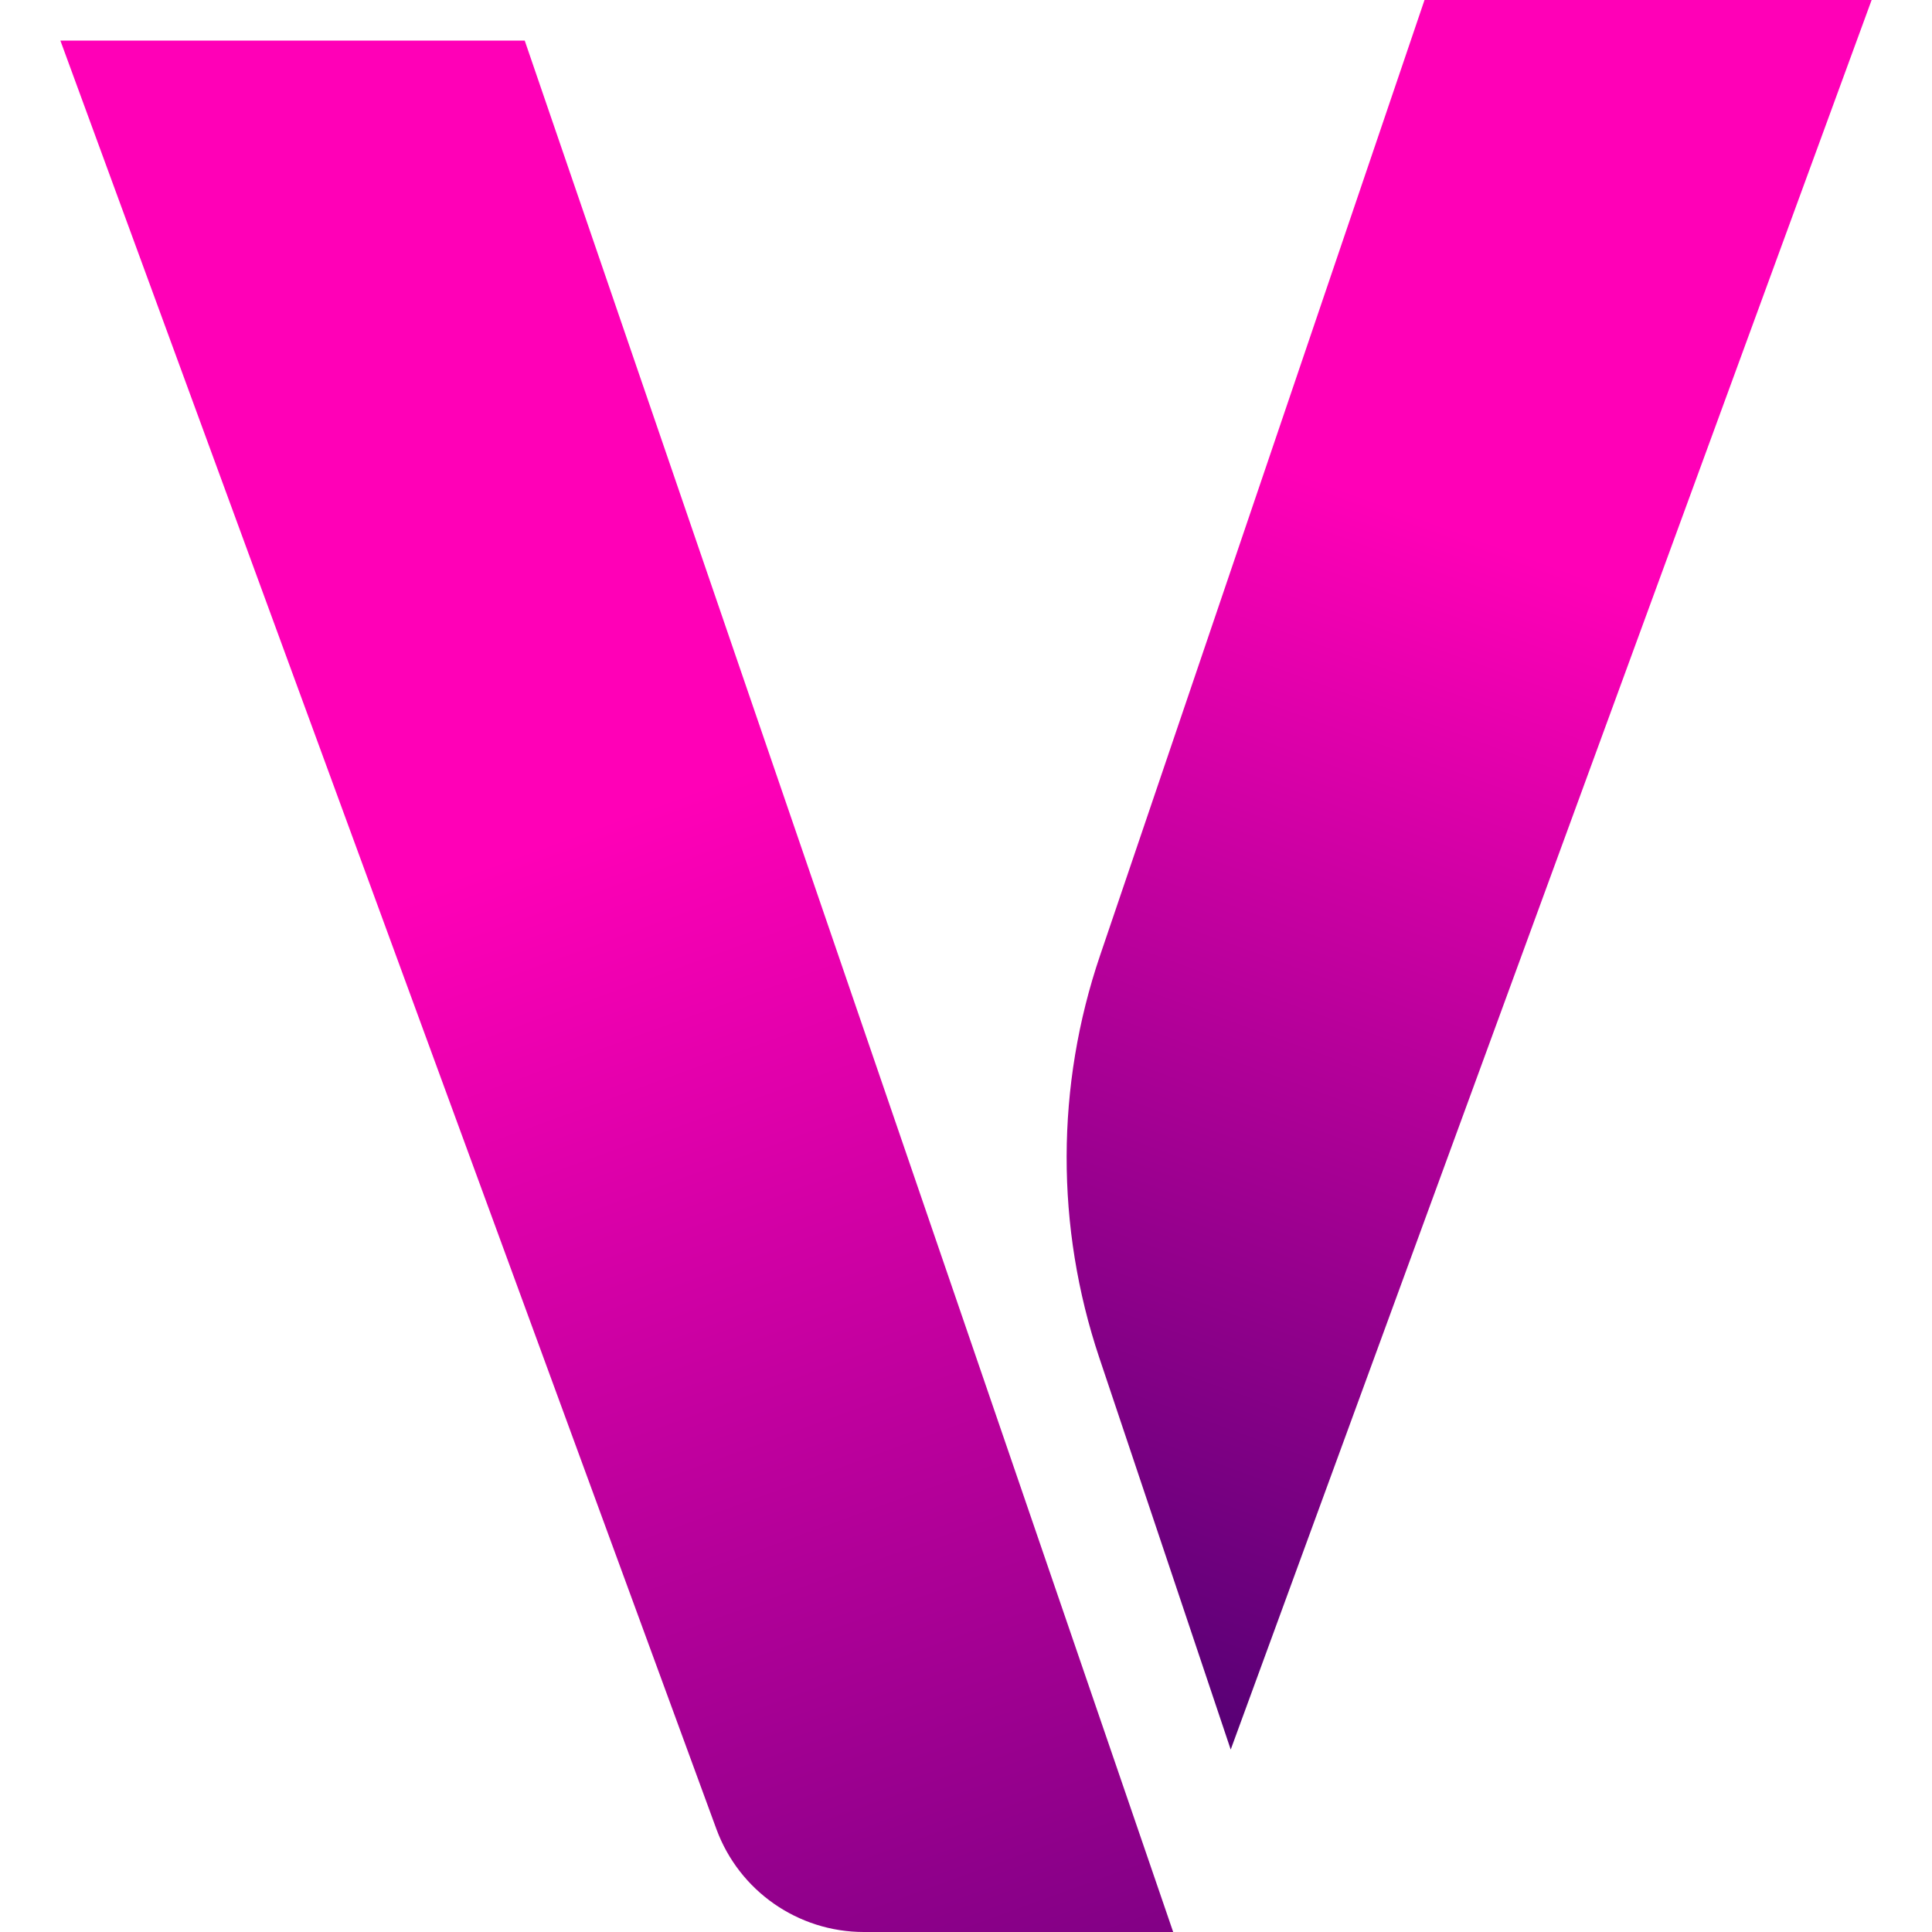
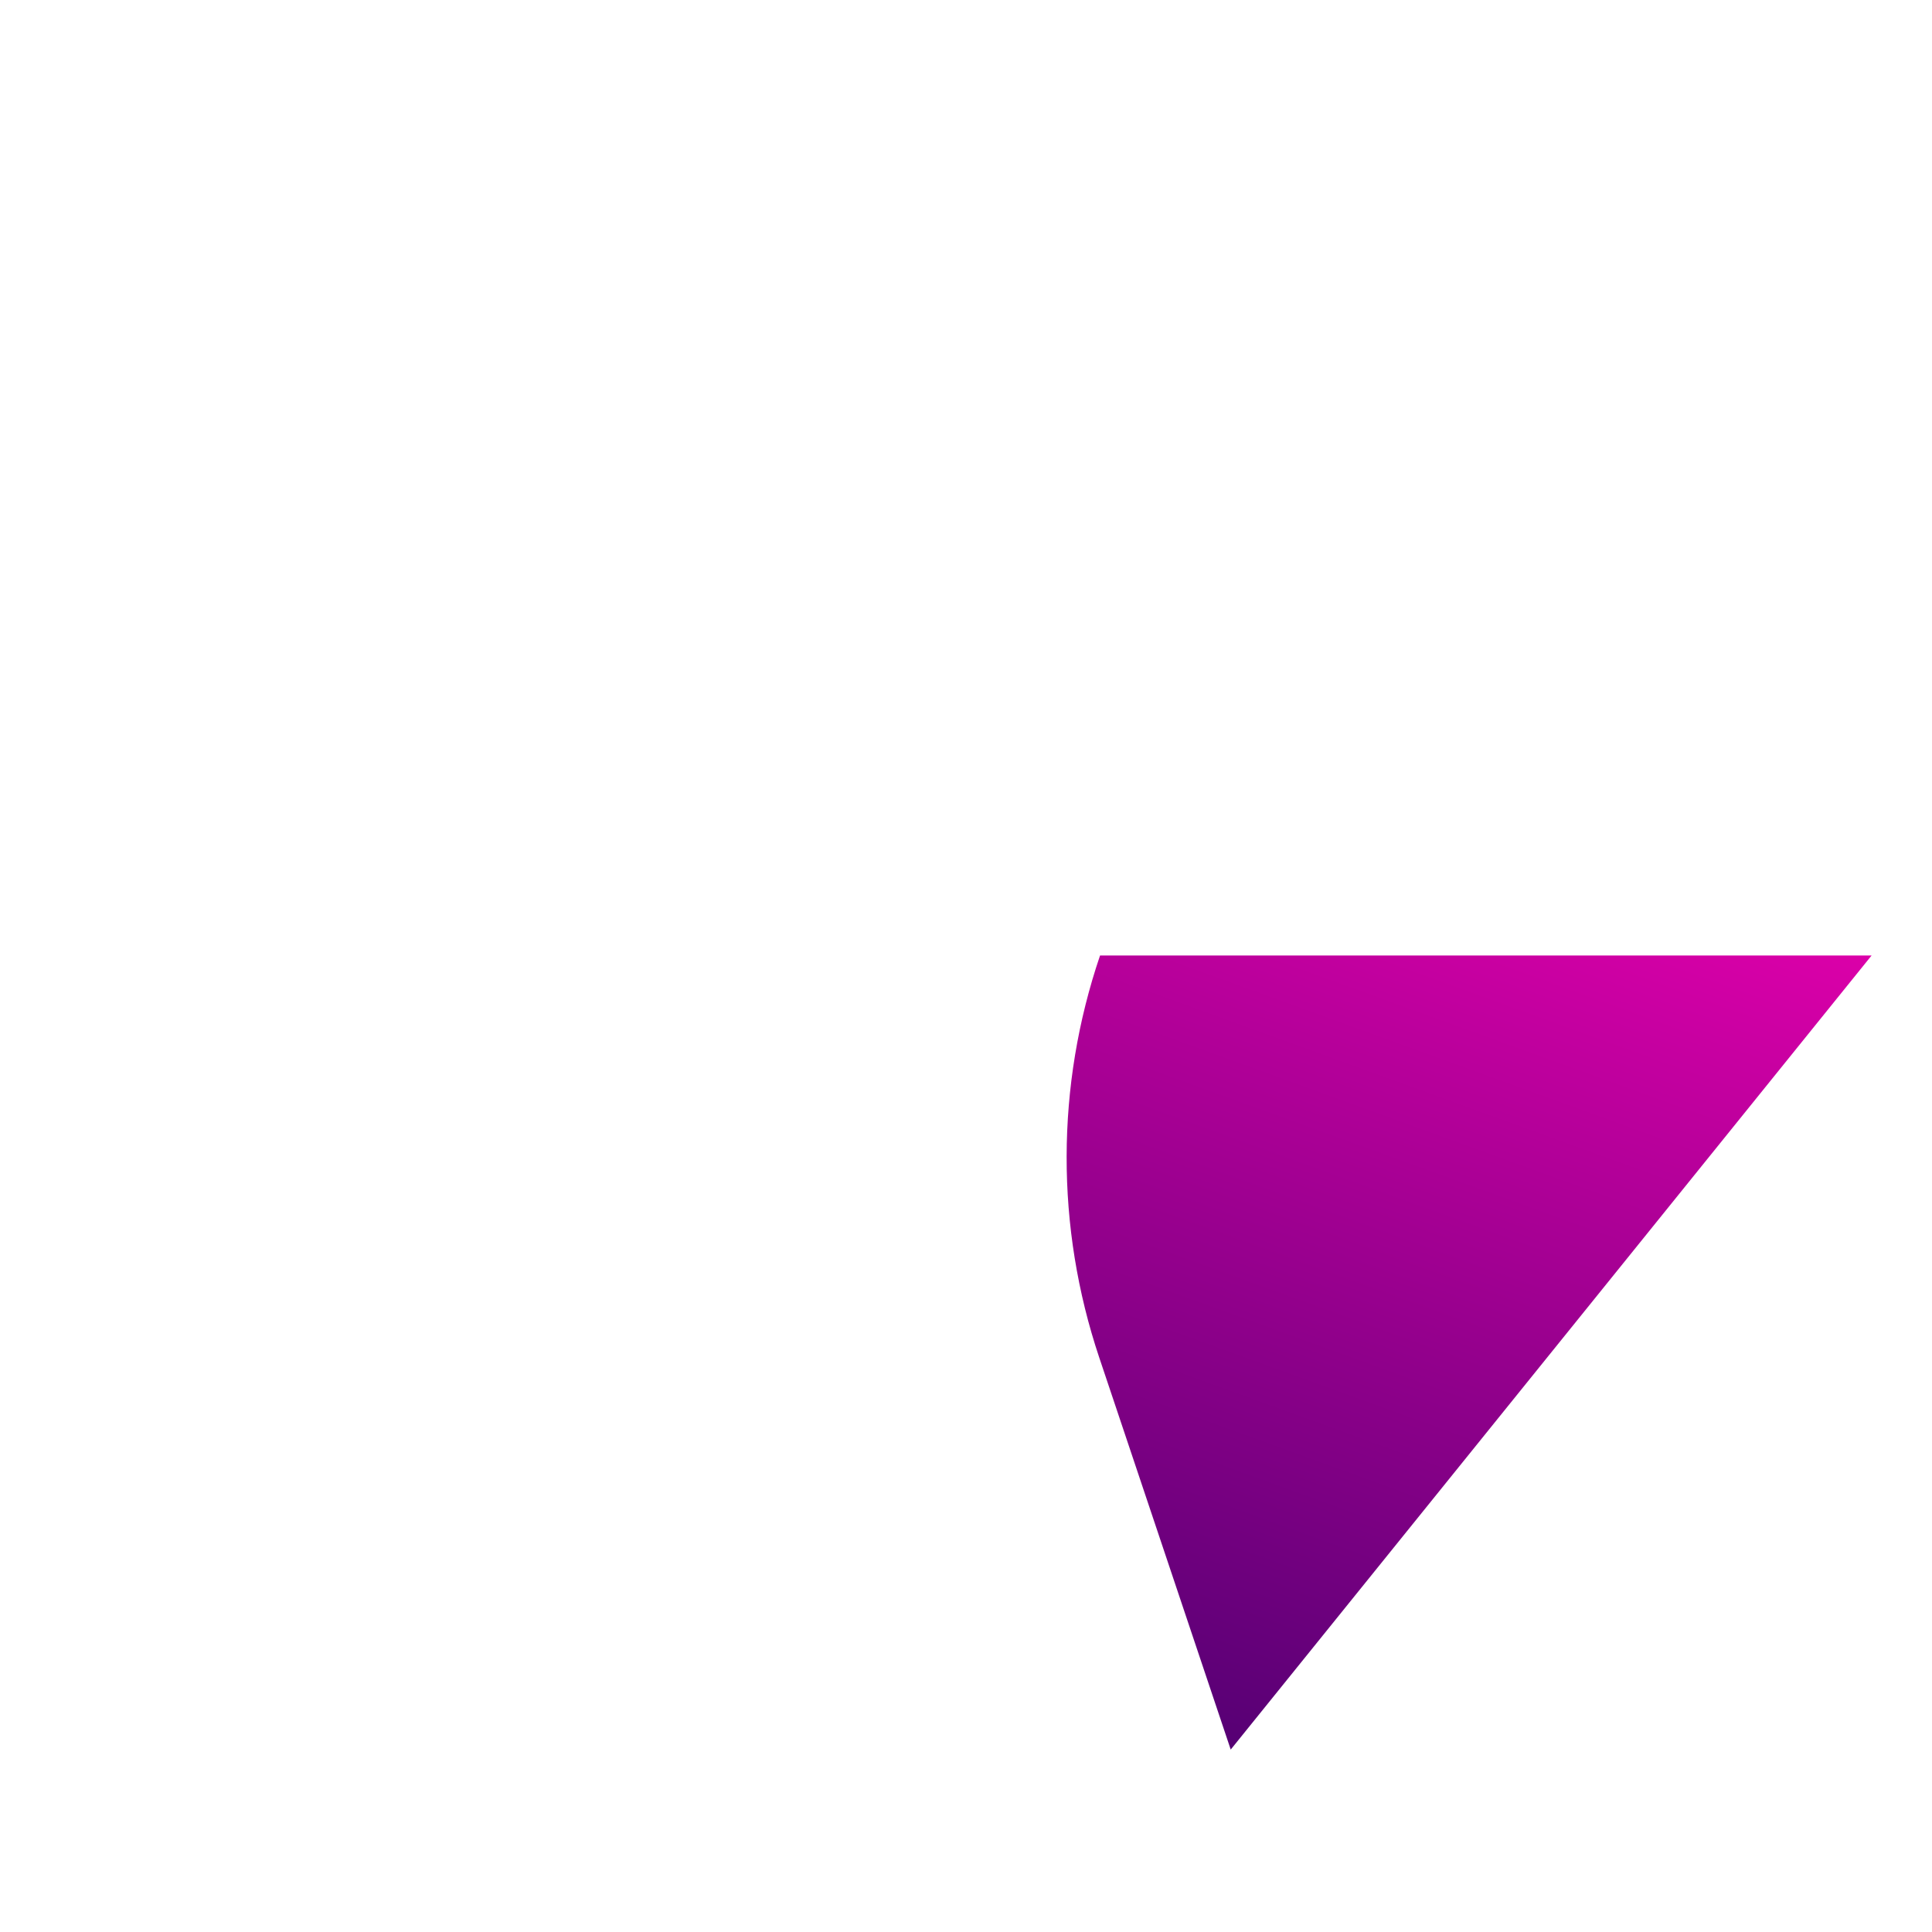
<svg xmlns="http://www.w3.org/2000/svg" width="64" height="64" viewBox="0 0 64 64" fill="none">
-   <path d="M40.769 57.957L36.414 44.972C34.965 40.648 34.973 35.967 36.441 31.651L47.189 0H62L40.769 57.957Z" fill="url(#paint0_linear_4978_149396)" />
-   <path d="M38.863 64H28.618C26.436 64 24.484 62.639 23.732 60.591L2 1.344H17.382L38.863 64Z" fill="url(#paint1_linear_4978_149396)" />
+   <path d="M40.769 57.957L36.414 44.972C34.965 40.648 34.973 35.967 36.441 31.651H62L40.769 57.957Z" fill="url(#paint0_linear_4978_149396)" />
  <defs>
    <linearGradient id="paint0_linear_4978_149396" x1="29.598" y1="68.486" x2="49.509" y2="13.636" gradientUnits="userSpaceOnUse">
      <stop offset="0.12" stop-color="#3A0069" />
      <stop offset="0.93" stop-color="#FF00B7" />
    </linearGradient>
    <linearGradient id="paint1_linear_4978_149396" x1="41.323" y1="88.221" x2="19.007" y2="26.883" gradientUnits="userSpaceOnUse">
      <stop stop-color="#3A0069" />
      <stop offset="0.99" stop-color="#FF00B7" />
    </linearGradient>
  </defs>
</svg>